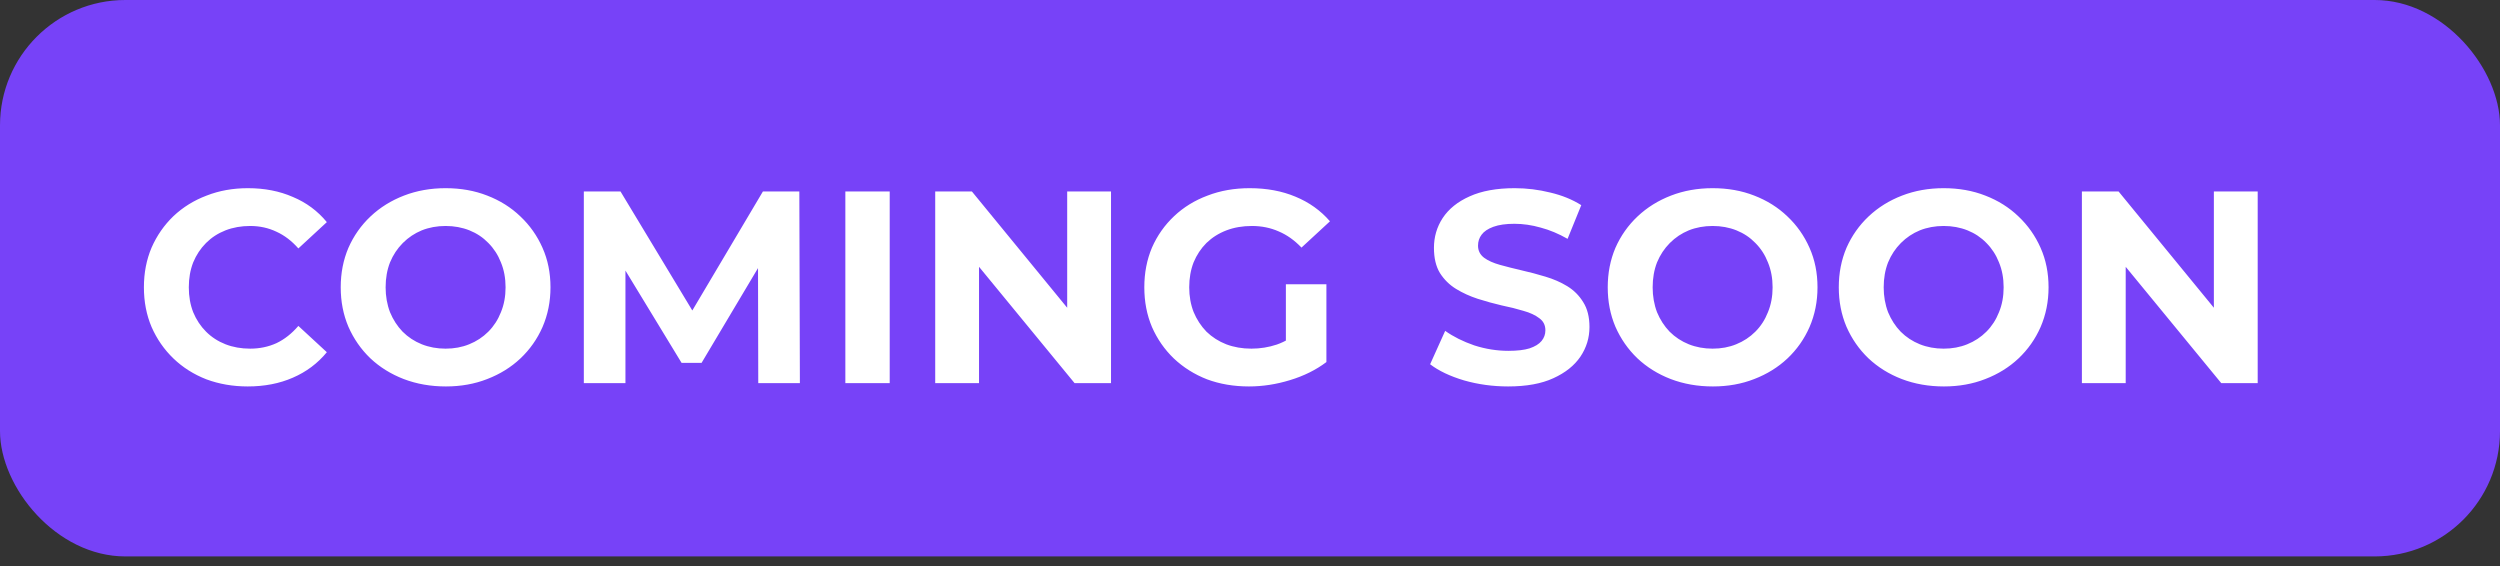
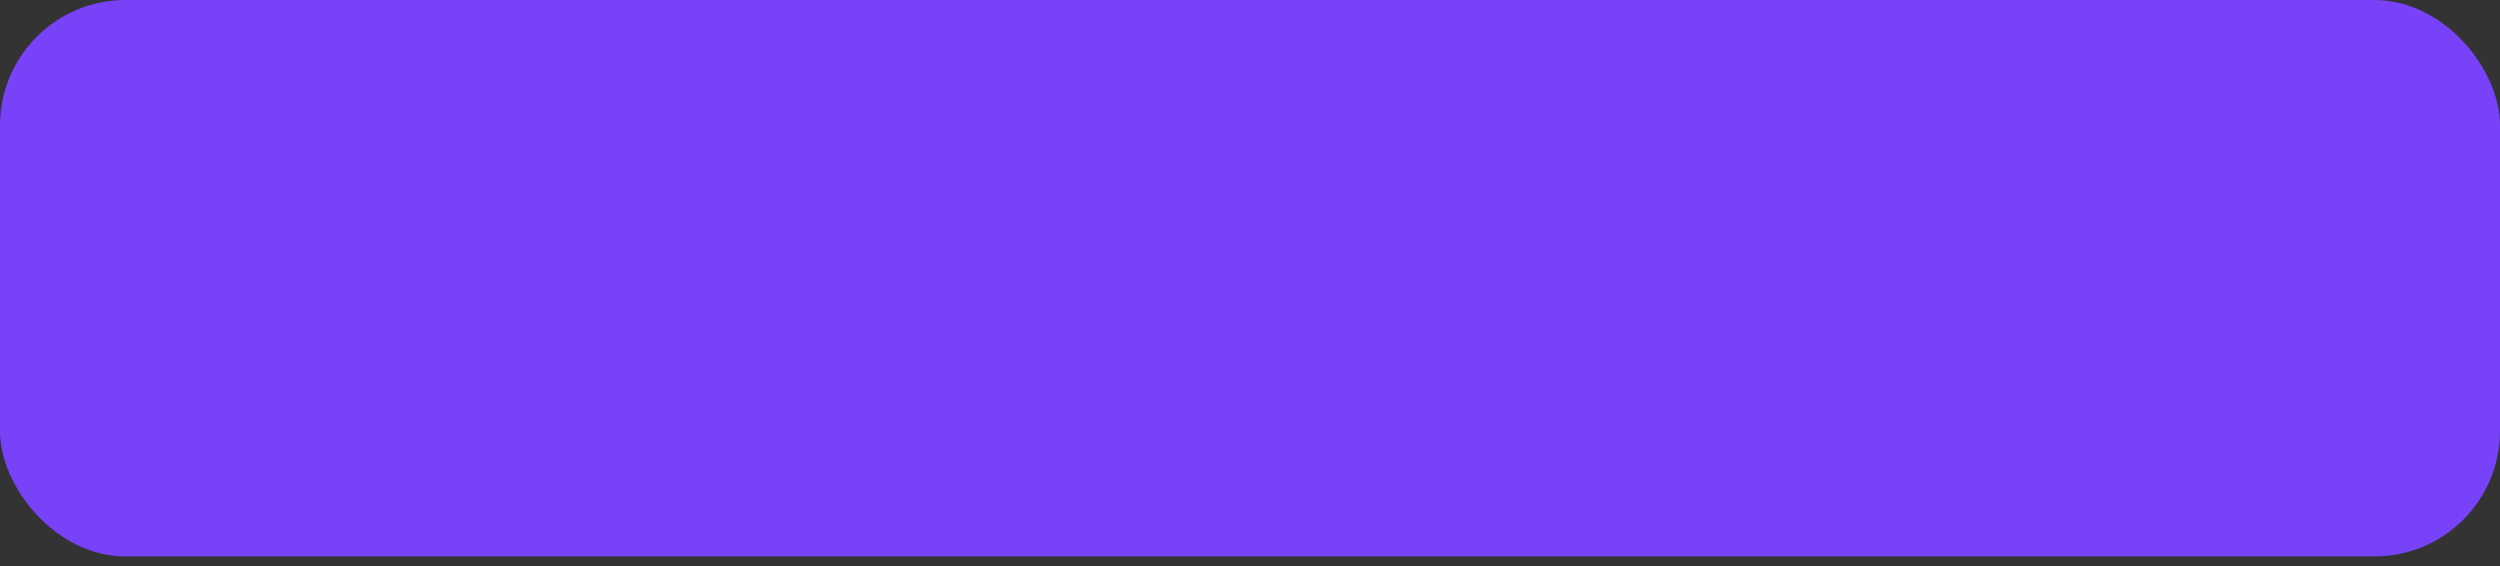
<svg xmlns="http://www.w3.org/2000/svg" width="128" height="29" viewBox="0 0 128 29" fill="none">
  <rect x="0" y="0" width="128" height="29" fill="#333333" stroke="none" />
  <rect width="128" height="28.489" rx="6.42" fill="#7742F8" />
-   <path d="M12.682 19.786C11.925 19.786 11.219 19.664 10.565 19.421C9.92 19.169 9.359 18.814 8.882 18.356C8.406 17.898 8.032 17.36 7.761 16.743C7.499 16.126 7.368 15.449 7.368 14.71C7.368 13.972 7.499 13.294 7.761 12.677C8.032 12.06 8.406 11.523 8.882 11.065C9.368 10.607 9.934 10.257 10.579 10.014C11.224 9.761 11.929 9.635 12.696 9.635C13.546 9.635 14.313 9.785 14.995 10.084C15.687 10.373 16.266 10.803 16.734 11.373L15.276 12.72C14.939 12.336 14.565 12.051 14.154 11.864C13.743 11.668 13.294 11.57 12.808 11.57C12.35 11.57 11.929 11.645 11.546 11.794C11.163 11.944 10.831 12.159 10.551 12.439C10.27 12.72 10.051 13.051 9.892 13.434C9.742 13.818 9.667 14.243 9.667 14.71C9.667 15.178 9.742 15.603 9.892 15.986C10.051 16.369 10.27 16.701 10.551 16.982C10.831 17.262 11.163 17.477 11.546 17.627C11.929 17.776 12.35 17.851 12.808 17.851C13.294 17.851 13.743 17.757 14.154 17.57C14.565 17.374 14.939 17.08 15.276 16.687L16.734 18.033C16.266 18.603 15.687 19.038 14.995 19.337C14.313 19.636 13.542 19.786 12.682 19.786ZM22.829 19.786C22.053 19.786 21.334 19.66 20.67 19.407C20.016 19.155 19.445 18.8 18.959 18.342C18.483 17.884 18.109 17.346 17.838 16.729C17.576 16.112 17.445 15.439 17.445 14.71C17.445 13.981 17.576 13.308 17.838 12.691C18.109 12.075 18.487 11.537 18.973 11.079C19.459 10.621 20.03 10.266 20.684 10.014C21.338 9.761 22.049 9.635 22.815 9.635C23.591 9.635 24.301 9.761 24.946 10.014C25.6 10.266 26.166 10.621 26.642 11.079C27.128 11.537 27.507 12.075 27.778 12.691C28.049 13.299 28.185 13.972 28.185 14.71C28.185 15.439 28.049 16.117 27.778 16.743C27.507 17.36 27.128 17.898 26.642 18.356C26.166 18.804 25.6 19.155 24.946 19.407C24.301 19.66 23.595 19.786 22.829 19.786ZM22.815 17.851C23.254 17.851 23.656 17.776 24.021 17.627C24.395 17.477 24.722 17.262 25.002 16.982C25.282 16.701 25.497 16.369 25.647 15.986C25.806 15.603 25.885 15.178 25.885 14.71C25.885 14.243 25.806 13.818 25.647 13.434C25.497 13.051 25.282 12.72 25.002 12.439C24.731 12.159 24.409 11.944 24.035 11.794C23.661 11.645 23.254 11.57 22.815 11.57C22.376 11.57 21.969 11.645 21.595 11.794C21.231 11.944 20.908 12.159 20.628 12.439C20.347 12.72 20.128 13.051 19.969 13.434C19.819 13.818 19.744 14.243 19.744 14.71C19.744 15.168 19.819 15.594 19.969 15.986C20.128 16.369 20.343 16.701 20.614 16.982C20.894 17.262 21.221 17.477 21.595 17.627C21.969 17.776 22.376 17.851 22.815 17.851ZM29.892 19.617V9.803H31.77L35.949 16.729H34.953L39.061 9.803H40.926L40.954 19.617H38.823L38.809 13.07H39.201L35.92 18.58H34.897L31.546 13.07H32.023V19.617H29.892ZM43.282 19.617V9.803H45.553V19.617H43.282ZM47.883 19.617V9.803H49.761L55.552 16.869H54.64V9.803H56.884V19.617H55.019L49.215 12.551H50.126V19.617H47.883ZM63.944 19.786C63.169 19.786 62.454 19.664 61.799 19.421C61.154 19.169 60.589 18.814 60.103 18.356C59.626 17.898 59.252 17.36 58.981 16.743C58.72 16.126 58.589 15.449 58.589 14.71C58.589 13.972 58.72 13.294 58.981 12.677C59.252 12.06 59.631 11.523 60.117 11.065C60.603 10.607 61.173 10.257 61.827 10.014C62.482 9.761 63.201 9.635 63.986 9.635C64.856 9.635 65.636 9.78 66.328 10.07C67.029 10.359 67.618 10.78 68.094 11.331L66.636 12.677C66.281 12.303 65.893 12.028 65.473 11.85C65.052 11.663 64.594 11.57 64.099 11.57C63.622 11.57 63.187 11.645 62.795 11.794C62.402 11.944 62.061 12.159 61.771 12.439C61.491 12.72 61.271 13.051 61.112 13.434C60.963 13.818 60.888 14.243 60.888 14.71C60.888 15.168 60.963 15.589 61.112 15.972C61.271 16.355 61.491 16.692 61.771 16.982C62.061 17.262 62.398 17.477 62.781 17.627C63.173 17.776 63.603 17.851 64.071 17.851C64.519 17.851 64.954 17.781 65.374 17.641C65.805 17.491 66.22 17.243 66.622 16.898L67.912 18.538C67.379 18.94 66.758 19.248 66.047 19.463C65.347 19.678 64.645 19.786 63.944 19.786ZM65.837 18.243V14.556H67.912V18.538L65.837 18.243ZM77.217 19.786C76.432 19.786 75.68 19.683 74.96 19.477C74.24 19.262 73.661 18.986 73.222 18.65L73.993 16.94C74.413 17.239 74.909 17.486 75.479 17.683C76.058 17.87 76.642 17.963 77.231 17.963C77.68 17.963 78.04 17.921 78.311 17.837C78.591 17.743 78.797 17.617 78.928 17.458C79.059 17.299 79.124 17.117 79.124 16.912C79.124 16.65 79.021 16.444 78.816 16.295C78.61 16.136 78.339 16.009 78.002 15.916C77.666 15.813 77.292 15.72 76.881 15.636C76.479 15.542 76.072 15.43 75.661 15.299C75.259 15.168 74.89 15 74.553 14.794C74.217 14.589 73.941 14.318 73.726 13.981C73.521 13.645 73.418 13.215 73.418 12.691C73.418 12.131 73.567 11.621 73.866 11.163C74.175 10.696 74.633 10.327 75.24 10.056C75.857 9.775 76.628 9.635 77.554 9.635C78.171 9.635 78.778 9.71 79.376 9.859C79.975 10 80.503 10.214 80.961 10.504L80.26 12.229C79.802 11.967 79.344 11.775 78.886 11.654C78.428 11.523 77.979 11.458 77.54 11.458C77.1 11.458 76.741 11.509 76.46 11.612C76.18 11.715 75.979 11.85 75.857 12.018C75.736 12.177 75.675 12.364 75.675 12.579C75.675 12.832 75.778 13.037 75.984 13.196C76.189 13.346 76.46 13.467 76.797 13.561C77.133 13.654 77.502 13.748 77.904 13.841C78.316 13.934 78.722 14.042 79.124 14.164C79.535 14.285 79.909 14.449 80.246 14.654C80.582 14.86 80.853 15.131 81.059 15.467C81.274 15.804 81.381 16.229 81.381 16.743C81.381 17.295 81.227 17.799 80.919 18.258C80.61 18.715 80.147 19.085 79.531 19.365C78.923 19.645 78.152 19.786 77.217 19.786ZM87.7 19.786C86.924 19.786 86.205 19.66 85.541 19.407C84.887 19.155 84.317 18.8 83.831 18.342C83.354 17.884 82.98 17.346 82.709 16.729C82.447 16.112 82.316 15.439 82.316 14.71C82.316 13.981 82.447 13.308 82.709 12.691C82.98 12.075 83.359 11.537 83.845 11.079C84.331 10.621 84.901 10.266 85.555 10.014C86.209 9.761 86.92 9.635 87.686 9.635C88.462 9.635 89.172 9.761 89.817 10.014C90.472 10.266 91.037 10.621 91.514 11.079C92 11.537 92.378 12.075 92.649 12.691C92.92 13.299 93.056 13.972 93.056 14.71C93.056 15.439 92.92 16.117 92.649 16.743C92.378 17.36 92 17.898 91.514 18.356C91.037 18.804 90.472 19.155 89.817 19.407C89.172 19.66 88.467 19.786 87.7 19.786ZM87.686 17.851C88.126 17.851 88.527 17.776 88.892 17.627C89.266 17.477 89.593 17.262 89.873 16.982C90.154 16.701 90.369 16.369 90.518 15.986C90.677 15.603 90.757 15.178 90.757 14.71C90.757 14.243 90.677 13.818 90.518 13.434C90.369 13.051 90.154 12.72 89.873 12.439C89.602 12.159 89.28 11.944 88.906 11.794C88.532 11.645 88.126 11.57 87.686 11.57C87.247 11.57 86.84 11.645 86.466 11.794C86.102 11.944 85.779 12.159 85.499 12.439C85.219 12.72 84.999 13.051 84.84 13.434C84.691 13.818 84.616 14.243 84.616 14.71C84.616 15.168 84.691 15.594 84.84 15.986C84.999 16.369 85.214 16.701 85.485 16.982C85.765 17.262 86.093 17.477 86.466 17.627C86.84 17.776 87.247 17.851 87.686 17.851ZM99.53 19.786C98.754 19.786 98.034 19.66 97.371 19.407C96.716 19.155 96.146 18.8 95.66 18.342C95.183 17.884 94.81 17.346 94.539 16.729C94.277 16.112 94.146 15.439 94.146 14.71C94.146 13.981 94.277 13.308 94.539 12.691C94.81 12.075 95.188 11.537 95.674 11.079C96.16 10.621 96.73 10.266 97.385 10.014C98.039 9.761 98.749 9.635 99.516 9.635C100.292 9.635 101.002 9.761 101.647 10.014C102.301 10.266 102.867 10.621 103.343 11.079C103.829 11.537 104.208 12.075 104.479 12.691C104.75 13.299 104.886 13.972 104.886 14.71C104.886 15.439 104.75 16.117 104.479 16.743C104.208 17.36 103.829 17.898 103.343 18.356C102.867 18.804 102.301 19.155 101.647 19.407C101.002 19.66 100.296 19.786 99.53 19.786ZM99.516 17.851C99.955 17.851 100.357 17.776 100.722 17.627C101.095 17.477 101.423 17.262 101.703 16.982C101.983 16.701 102.198 16.369 102.348 15.986C102.507 15.603 102.586 15.178 102.586 14.71C102.586 14.243 102.507 13.818 102.348 13.434C102.198 13.051 101.983 12.72 101.703 12.439C101.432 12.159 101.109 11.944 100.736 11.794C100.362 11.645 99.955 11.57 99.516 11.57C99.076 11.57 98.67 11.645 98.296 11.794C97.931 11.944 97.609 12.159 97.329 12.439C97.048 12.72 96.829 13.051 96.67 13.434C96.52 13.818 96.445 14.243 96.445 14.71C96.445 15.168 96.52 15.594 96.67 15.986C96.829 16.369 97.043 16.701 97.315 16.982C97.595 17.262 97.922 17.477 98.296 17.627C98.67 17.776 99.076 17.851 99.516 17.851ZM106.593 19.617V9.803H108.471L114.262 16.869H113.35V9.803H115.594V19.617H113.729L107.924 12.551H108.836V19.617H106.593Z" fill="white" />
</svg>